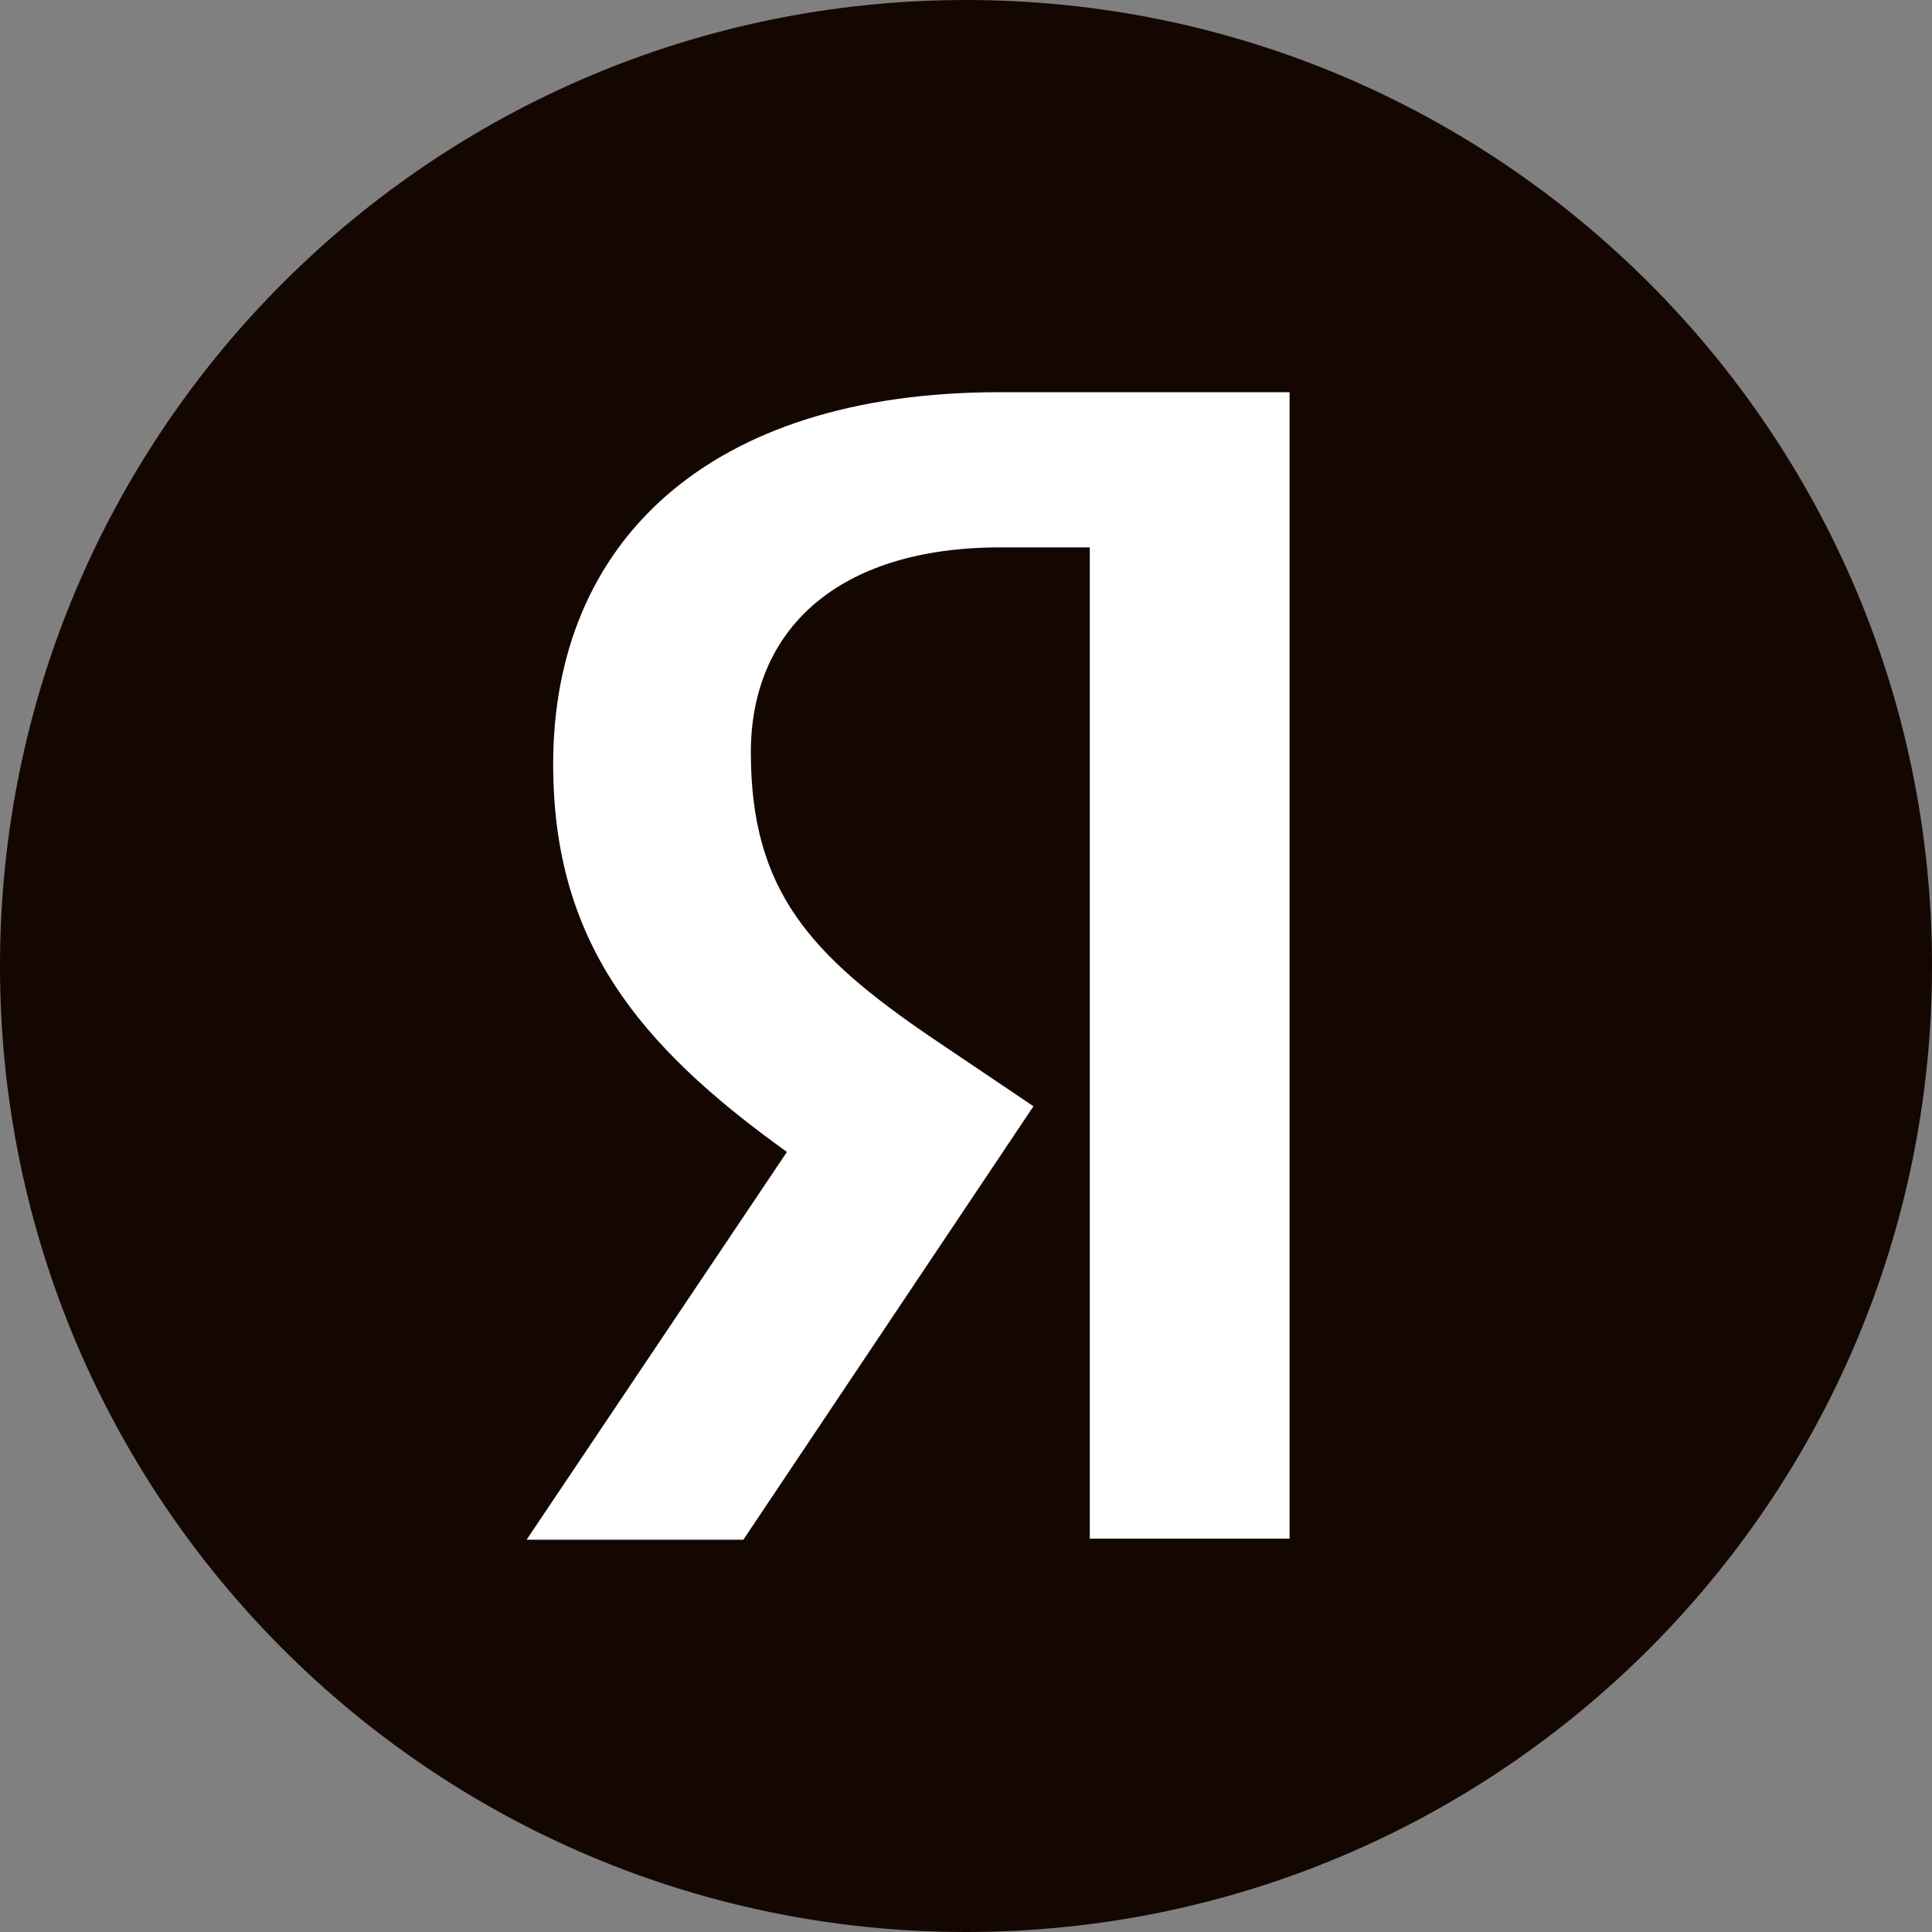
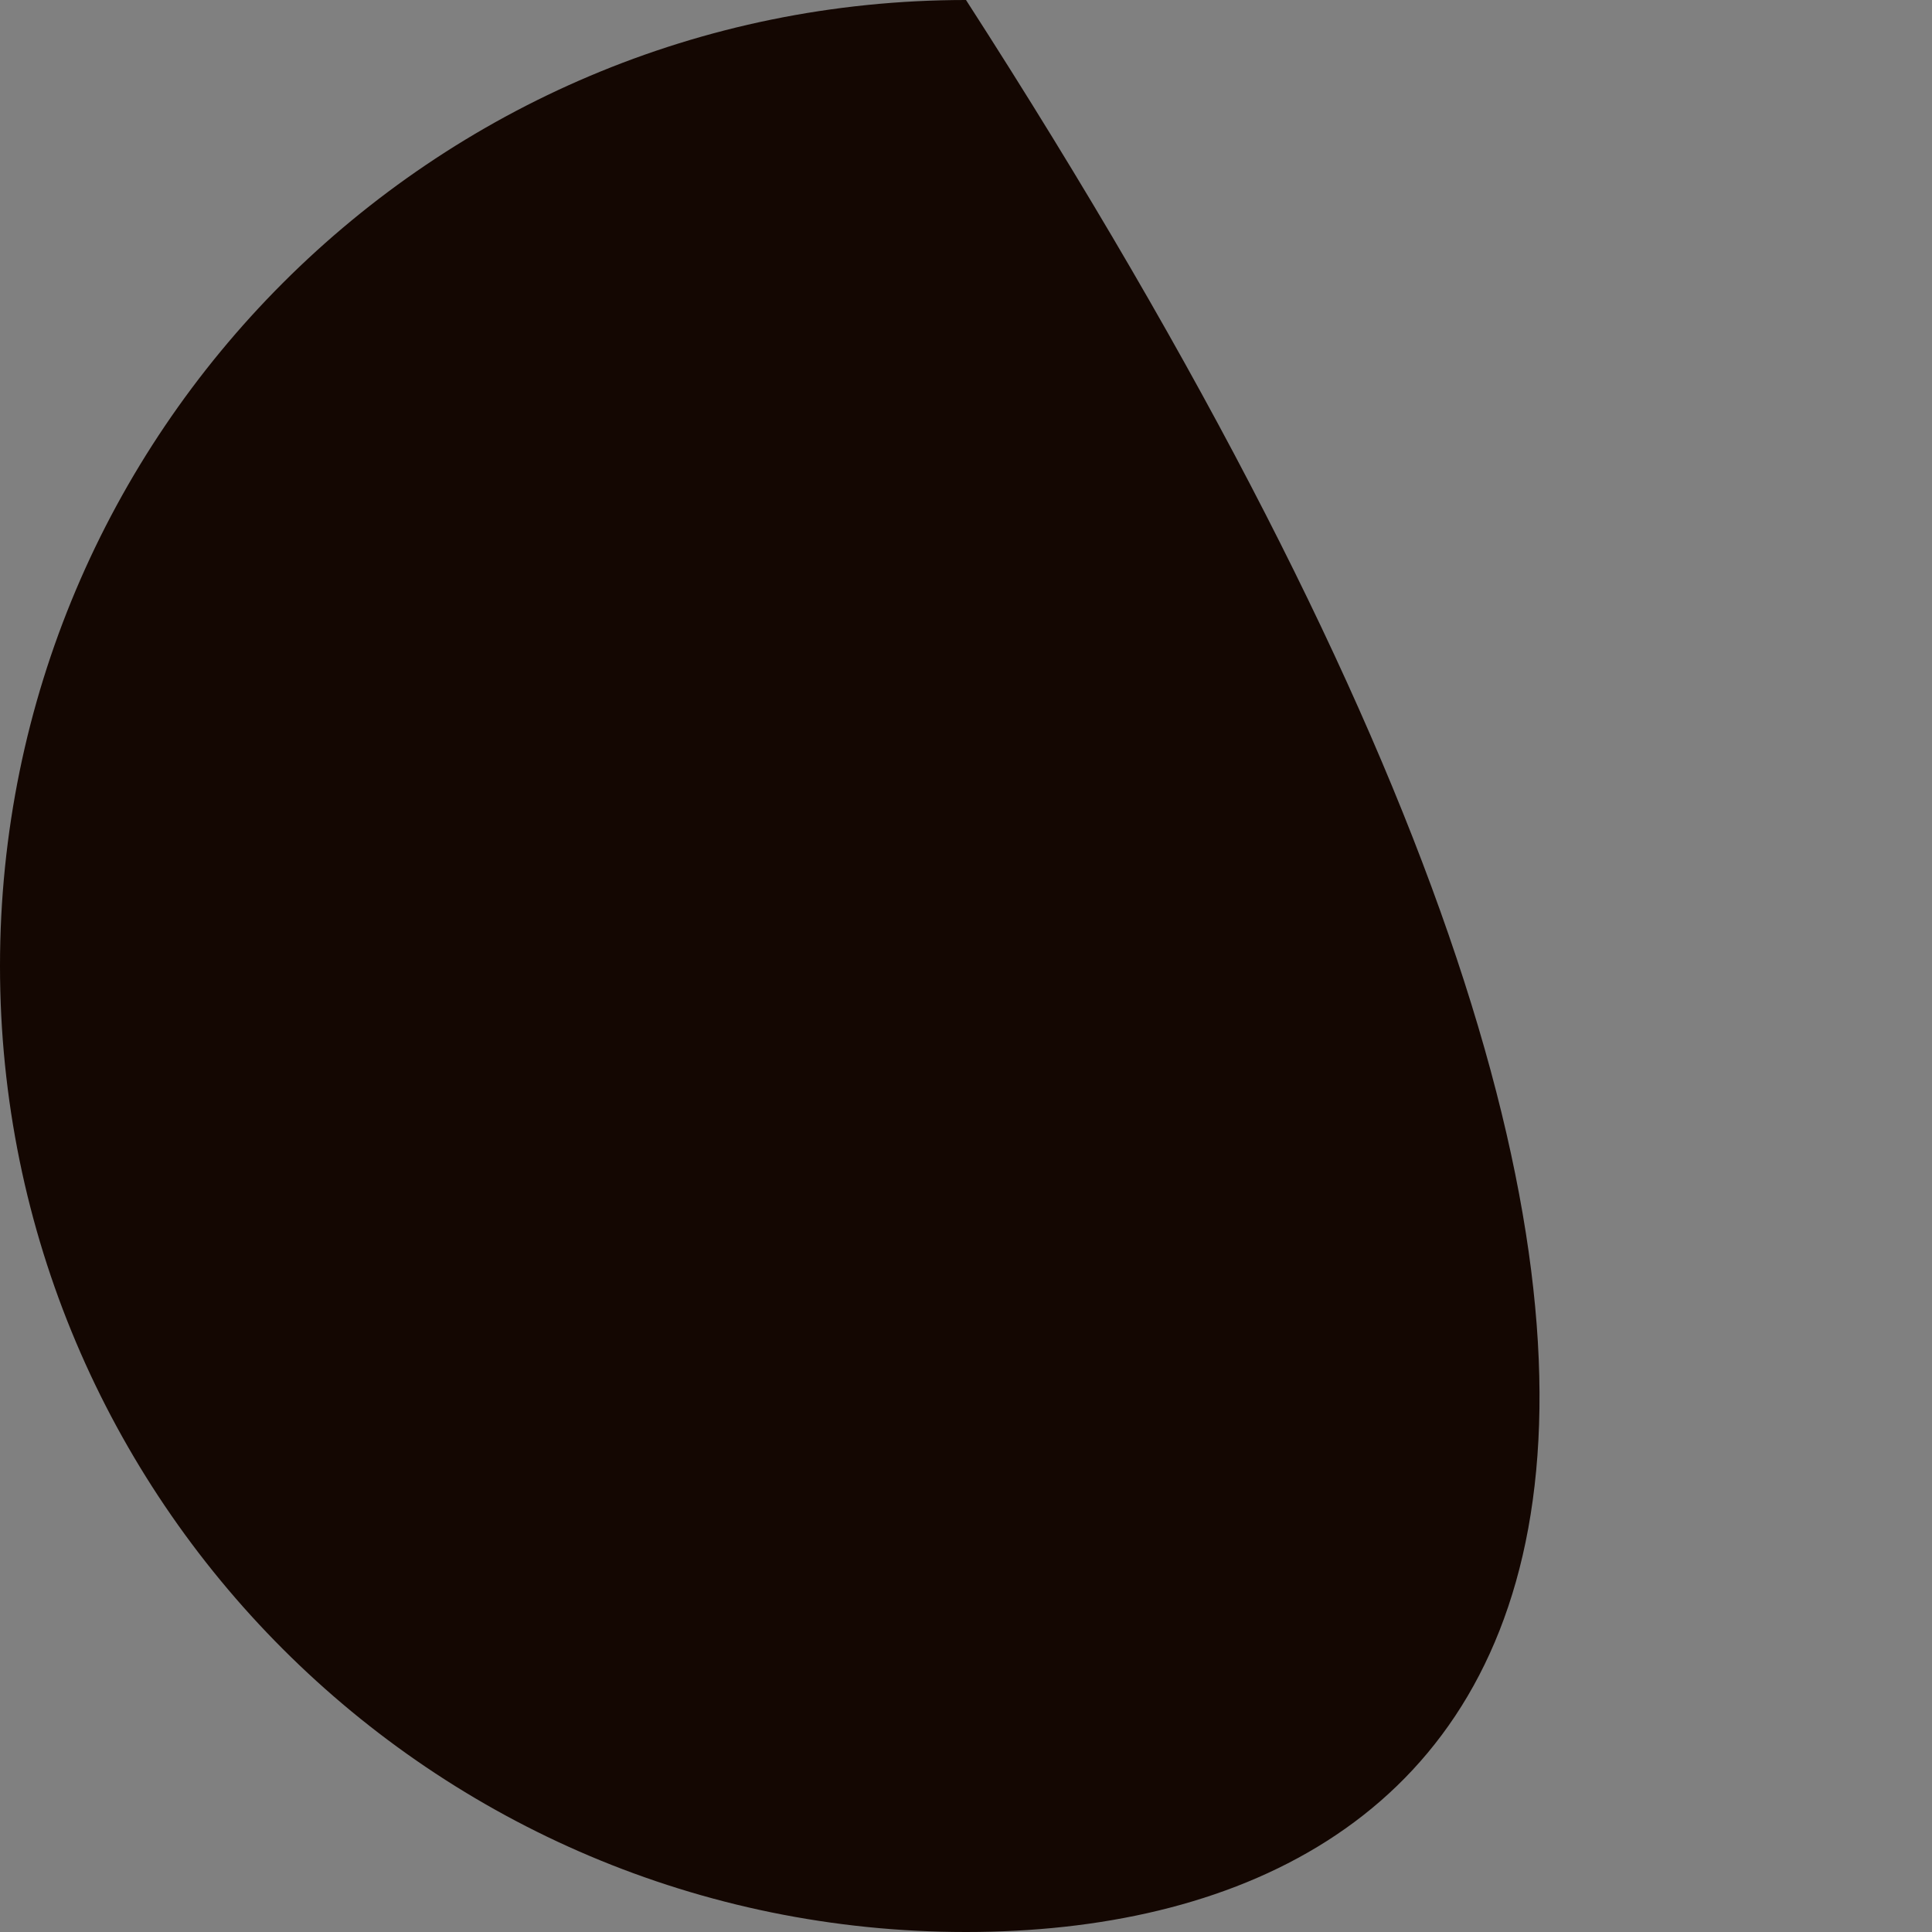
<svg xmlns="http://www.w3.org/2000/svg" width="25" height="25" viewBox="0 0 25 25" fill="none">
  <rect x="0" y="0" width="25" height="25" fill="#808080" stroke="none" />
-   <path d="M0 12.5C0 5.596 5.595 0 12.5 0C19.402 0 25 5.596 25 12.5C25 19.404 19.402 25 12.5 25C5.595 25 0 19.404 0 12.5Z" fill="#140702" />
-   <path d="M14.102 7.083H12.947C10.829 7.083 9.716 8.155 9.716 9.736C9.716 11.524 10.486 12.361 12.067 13.435L13.373 14.315L9.619 19.924H6.814L10.183 14.906C8.246 13.518 7.158 12.169 7.158 9.888C7.158 7.028 9.152 5.075 12.933 5.075H16.687V19.91H14.102V7.083Z" fill="white" />
+   <path d="M0 12.5C0 5.596 5.595 0 12.5 0C25 19.404 19.402 25 12.5 25C5.595 25 0 19.404 0 12.5Z" fill="#140702" />
</svg>